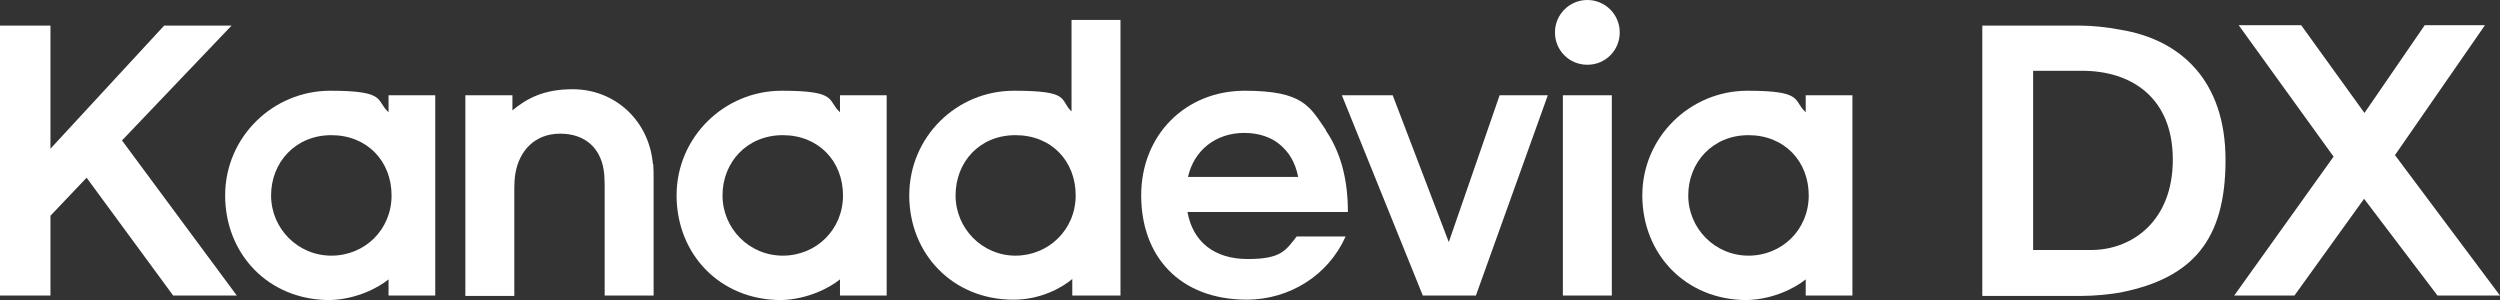
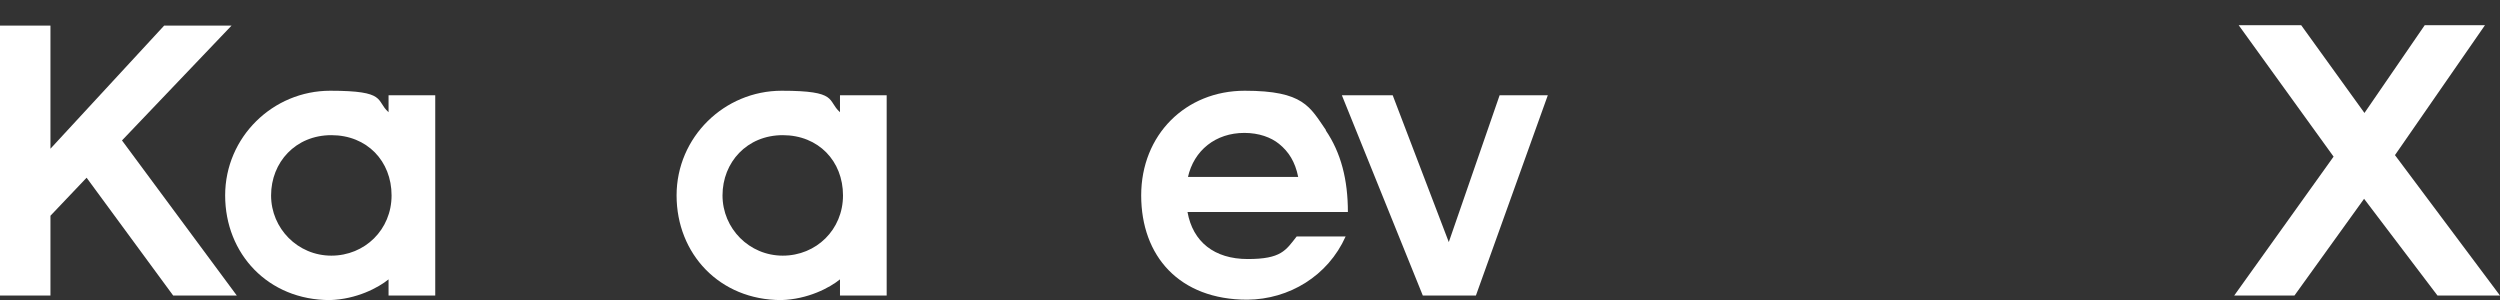
<svg xmlns="http://www.w3.org/2000/svg" version="1.1" viewBox="0 0 664 79.7">
  <rect x="0" y="0" width="664" height="79.7" fill="#333333" stroke="none" />
  <defs>
    <style>
      .cls-1 {
        fill: #fff;
      }
    </style>
  </defs>
  <g>
    <g id="_レイヤー_1" data-name="レイヤー_1">
      <g id="_レイヤー_1-2" data-name="_レイヤー_1">
        <g>
          <path class="cls-1" d="M62.9,78.5h-16.9l-23-31.3-9.6,10.1v21.2H0V6.8h13.4v32.7L43.6,6.8h17.9l-29.1,30.5,30.5,41.2Z" />
          <path class="cls-1" d="M103.2,29.8v-4.5h12.4v53.2h-12.4v-4.3c-2.7,2.2-8.5,5.3-15.6,5.5-16.4,0-27.8-12.3-27.8-27.8s12.7-27.8,27.9-27.8,12,2.6,15.5,5.7ZM72,51.9c0,8.8,7.1,16,16,16s16-6.9,16-16-6.5-16-16-16-16,7.2-16,16Z" />
-           <path class="cls-1" d="M173.5,43.6c.1,1.3.1,2.7.1,4.4v30.5h-13v-28c0-1.2,0-2.7-.1-4-.5-6.8-4.8-11-11.7-11s-10.9,4.7-11.9,10.5c-.2,1.1-.3,2.6-.3,3.8v28.8h-13V25.3h12.5v4c3.8-3.1,8.2-5.6,16-5.6,11.3,0,20.3,8.4,21.3,19.8h0Z" />
          <path class="cls-1" d="M223.1,29.8v-4.5h12.4v53.2h-12.4v-4.3c-2.7,2.2-8.5,5.3-15.6,5.5-16.4,0-27.8-12.3-27.8-27.8s12.7-27.8,27.9-27.8,12,2.6,15.5,5.7h0ZM191.9,51.9c0,8.8,7.1,16,16,16s16-6.9,16-16-6.5-16-16-16-16,7.2-16,16Z" />
-           <path class="cls-1" d="M284.8,78.5v-4.4c-2.7,2.3-8.4,5.5-15.6,5.5-16.2,0-27.7-12.2-27.7-27.7s12.5-27.8,27.8-27.8,12,2.4,15.3,5.5V5.3h13v73.2h-12.8ZM253.8,51.9c0,8.8,7.1,16,15.9,16s16-6.9,16-16-6.4-16-16-16-15.9,7.2-15.9,16h0Z" />
          <path class="cls-1" d="M352.1,34.6c4.1,6,5.9,13.2,5.9,21.7h-42.6c1.4,7.9,7.1,12.5,16,12.5s10.1-2.3,13-6h13c-4.7,10.5-15,16.7-26.1,16.8-18.1,0-28.2-11.6-28.2-27.7s11.8-27.8,27.5-27.8,17.3,4.3,21.6,10.5h0ZM315.5,47h29.3c-.8-4-2.5-6.7-5.1-8.8-2.1-1.7-5.3-2.9-9.2-2.9-7.6,0-13.4,4.6-15,11.8h0Z" />
          <path class="cls-1" d="M377.9,78.5l-21.5-53.2h13.5l14.9,39,13.5-39h12.8l-19.1,53.2h-14.2.1Z" />
-           <path class="cls-1" d="M430.2,8.6c0,4.8-3.8,8.6-8.6,8.6s-8.6-3.8-8.6-8.6S416.9,0,421.6,0s8.6,3.8,8.6,8.6ZM415.1,78.5V25.3h13v53.2h-13Z" />
-           <path class="cls-1" d="M479.6,29.8v-4.5h12.4v53.2h-12.4v-4.3c-2.7,2.2-8.5,5.3-15.6,5.5-16.4,0-27.8-12.3-27.8-27.8s12.7-27.8,27.9-27.8,12,2.6,15.5,5.7ZM448.4,51.9c0,8.8,7.1,16,16,16s16-6.9,16-16-6.5-16-16-16-16,7.2-16,16Z" />
-           <path class="cls-1" d="M552.3,6.8c3.4,0,7.2.4,10.9,1.1,15.9,2.6,27.9,13.4,27.9,34.6s-8.7,31.4-28,35.2c-2.8.5-6.9.9-10.3.9h-26.3V6.8h25.8ZM540,66.4h15.4c10.8,0,21.7-7.6,21.7-24s-10.9-23.6-24.1-23.6h-13v47.5h0Z" />
          <path class="cls-1" d="M664,78.5h-16.6l-19.5-25.7-18.5,25.7h-16l26.4-36.9-25.2-34.9h16.6l16.8,23.3,16-23.3h16l-23.9,34.5,27.9,37.3Z" />
        </g>
      </g>
    </g>
  </g>
</svg>